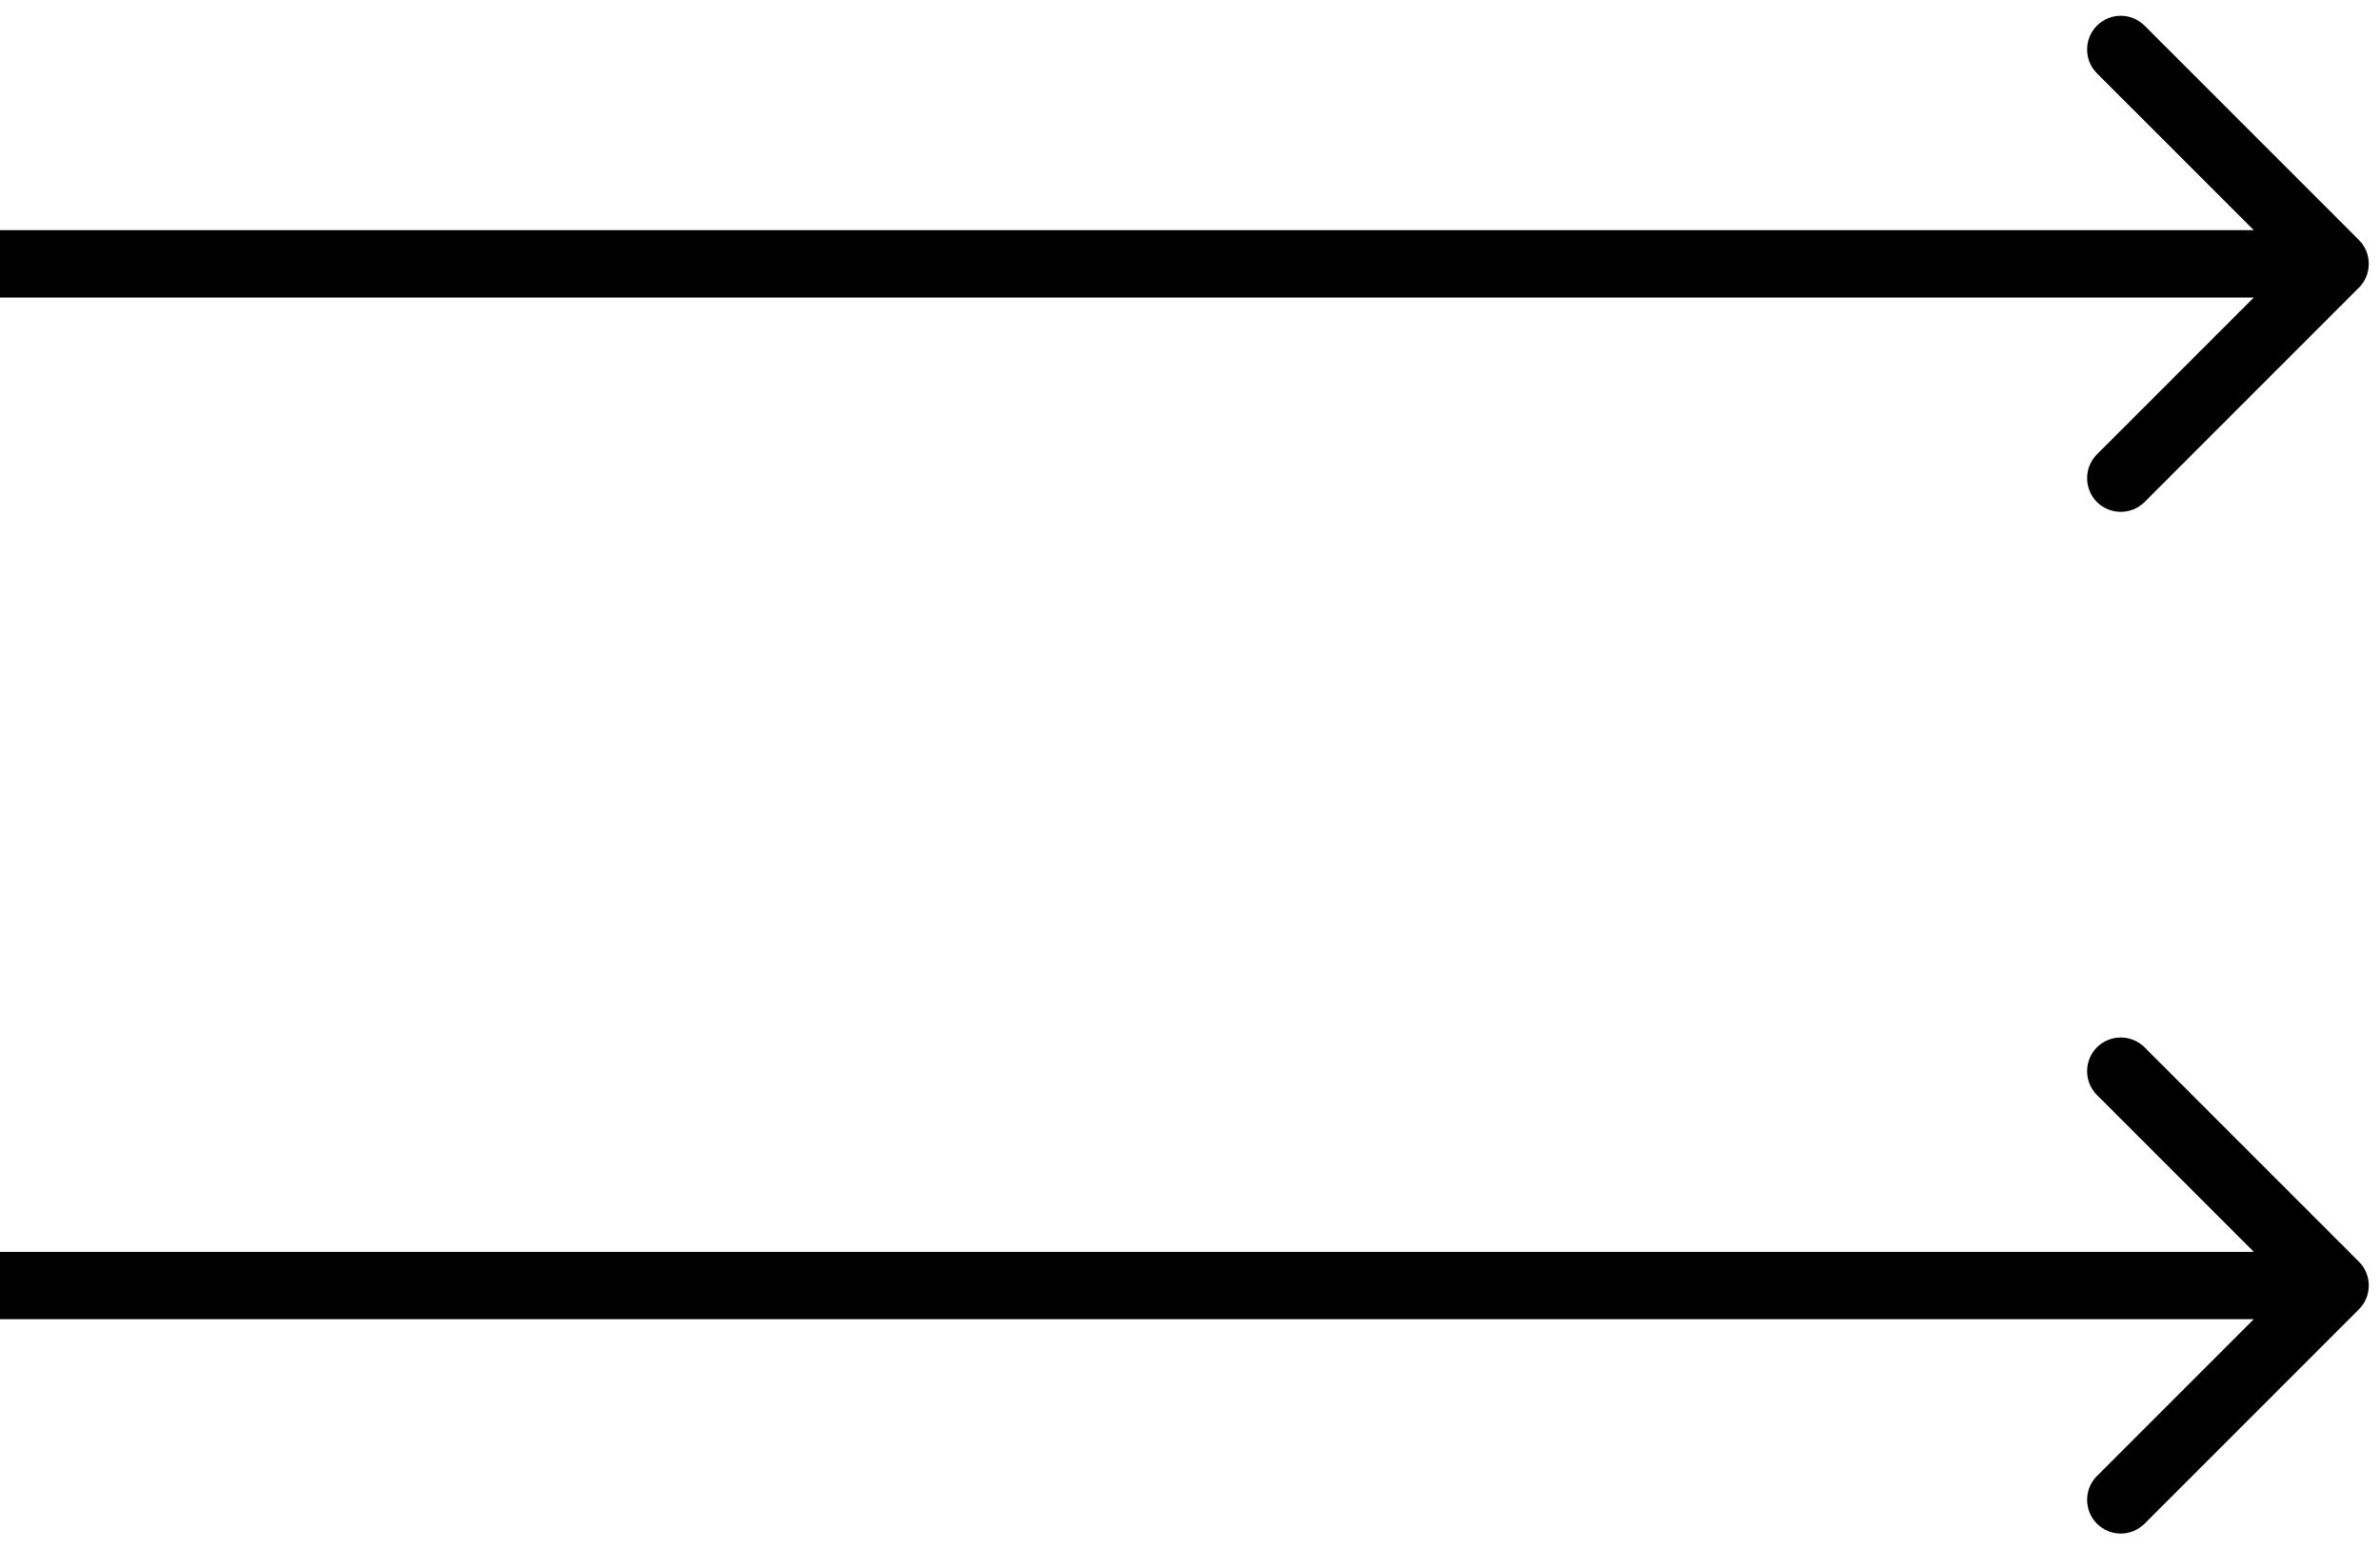
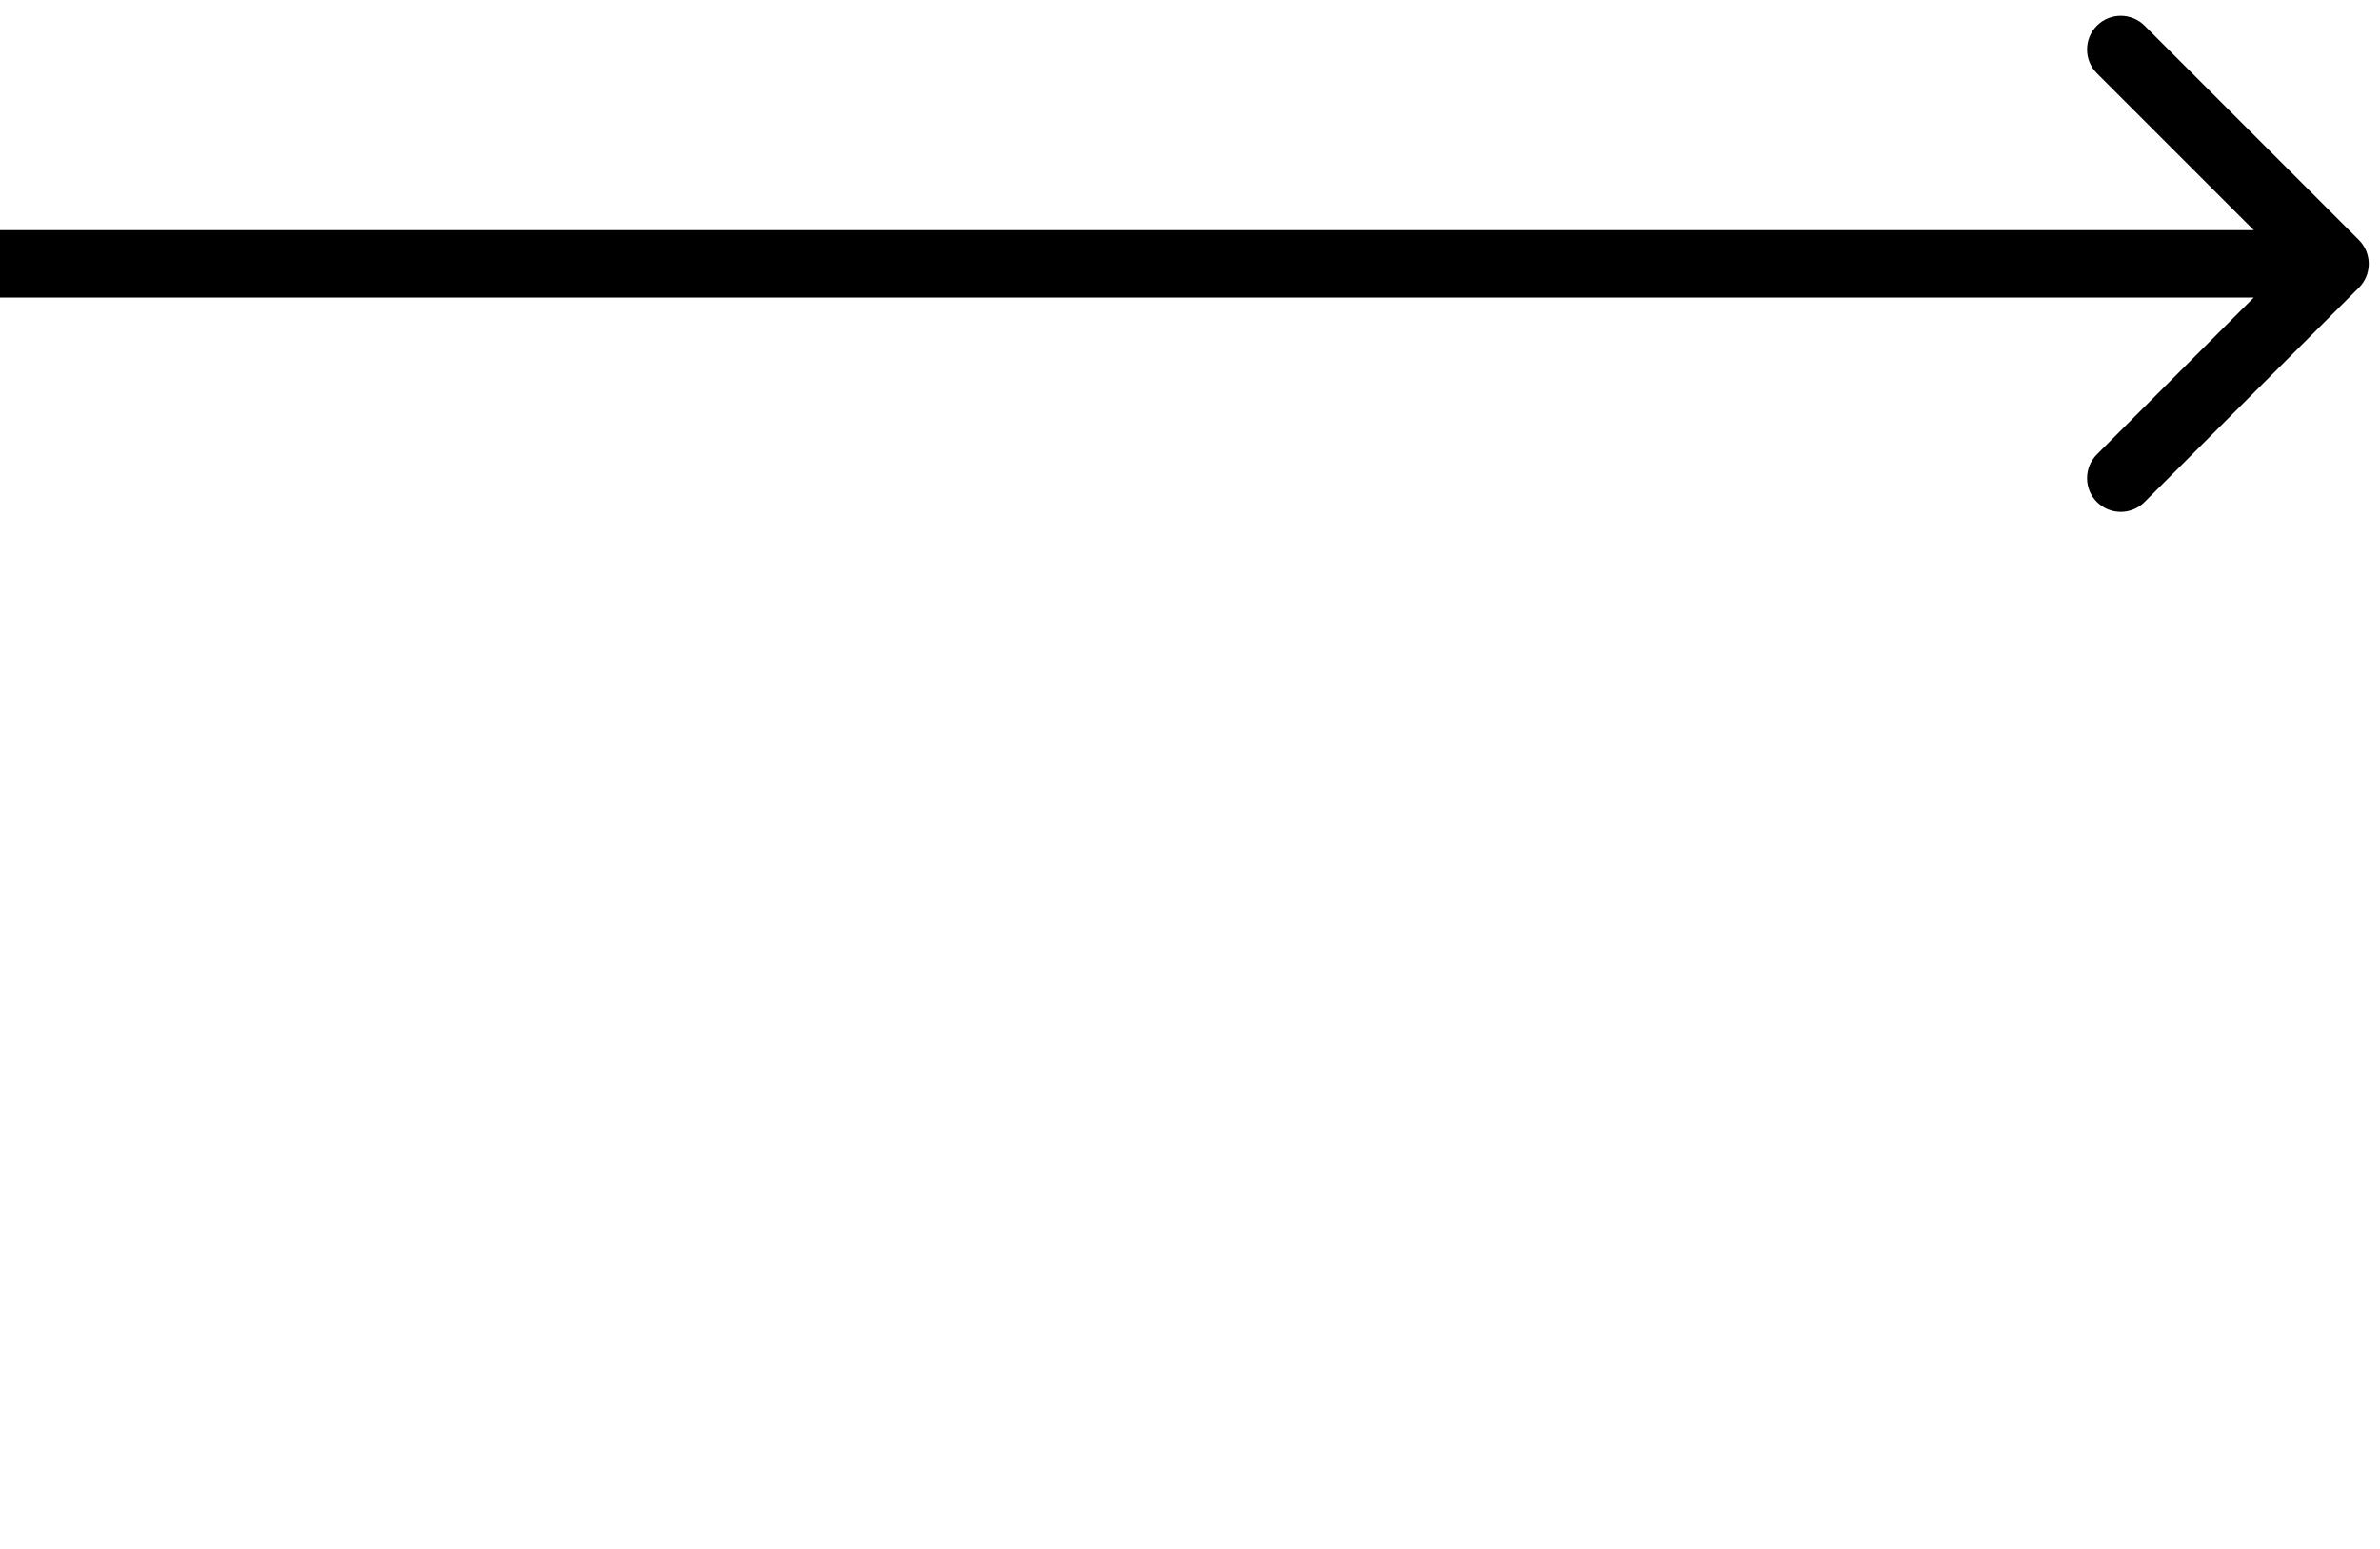
<svg xmlns="http://www.w3.org/2000/svg" width="106" height="69" viewBox="0 0 106 69" fill="none">
  <path d="M105.061 12.811C105.646 12.225 105.646 11.275 105.061 10.689L95.515 1.143C94.929 0.558 93.979 0.558 93.393 1.143C92.808 1.729 92.808 2.679 93.393 3.265L101.879 11.75L93.393 20.235C92.808 20.821 92.808 21.771 93.393 22.357C93.979 22.942 94.929 22.942 95.515 22.357L105.061 12.811ZM0 13.25H104V10.25H0V13.25Z" fill="black" />
-   <path d="M105.061 58.311C105.646 57.725 105.646 56.775 105.061 56.189L95.515 46.643C94.929 46.058 93.979 46.058 93.393 46.643C92.808 47.229 92.808 48.179 93.393 48.765L101.879 57.25L93.393 65.735C92.808 66.321 92.808 67.271 93.393 67.857C93.979 68.442 94.929 68.442 95.515 67.857L105.061 58.311ZM0 58.75H104V55.75H0V58.75Z" fill="black" />
</svg>